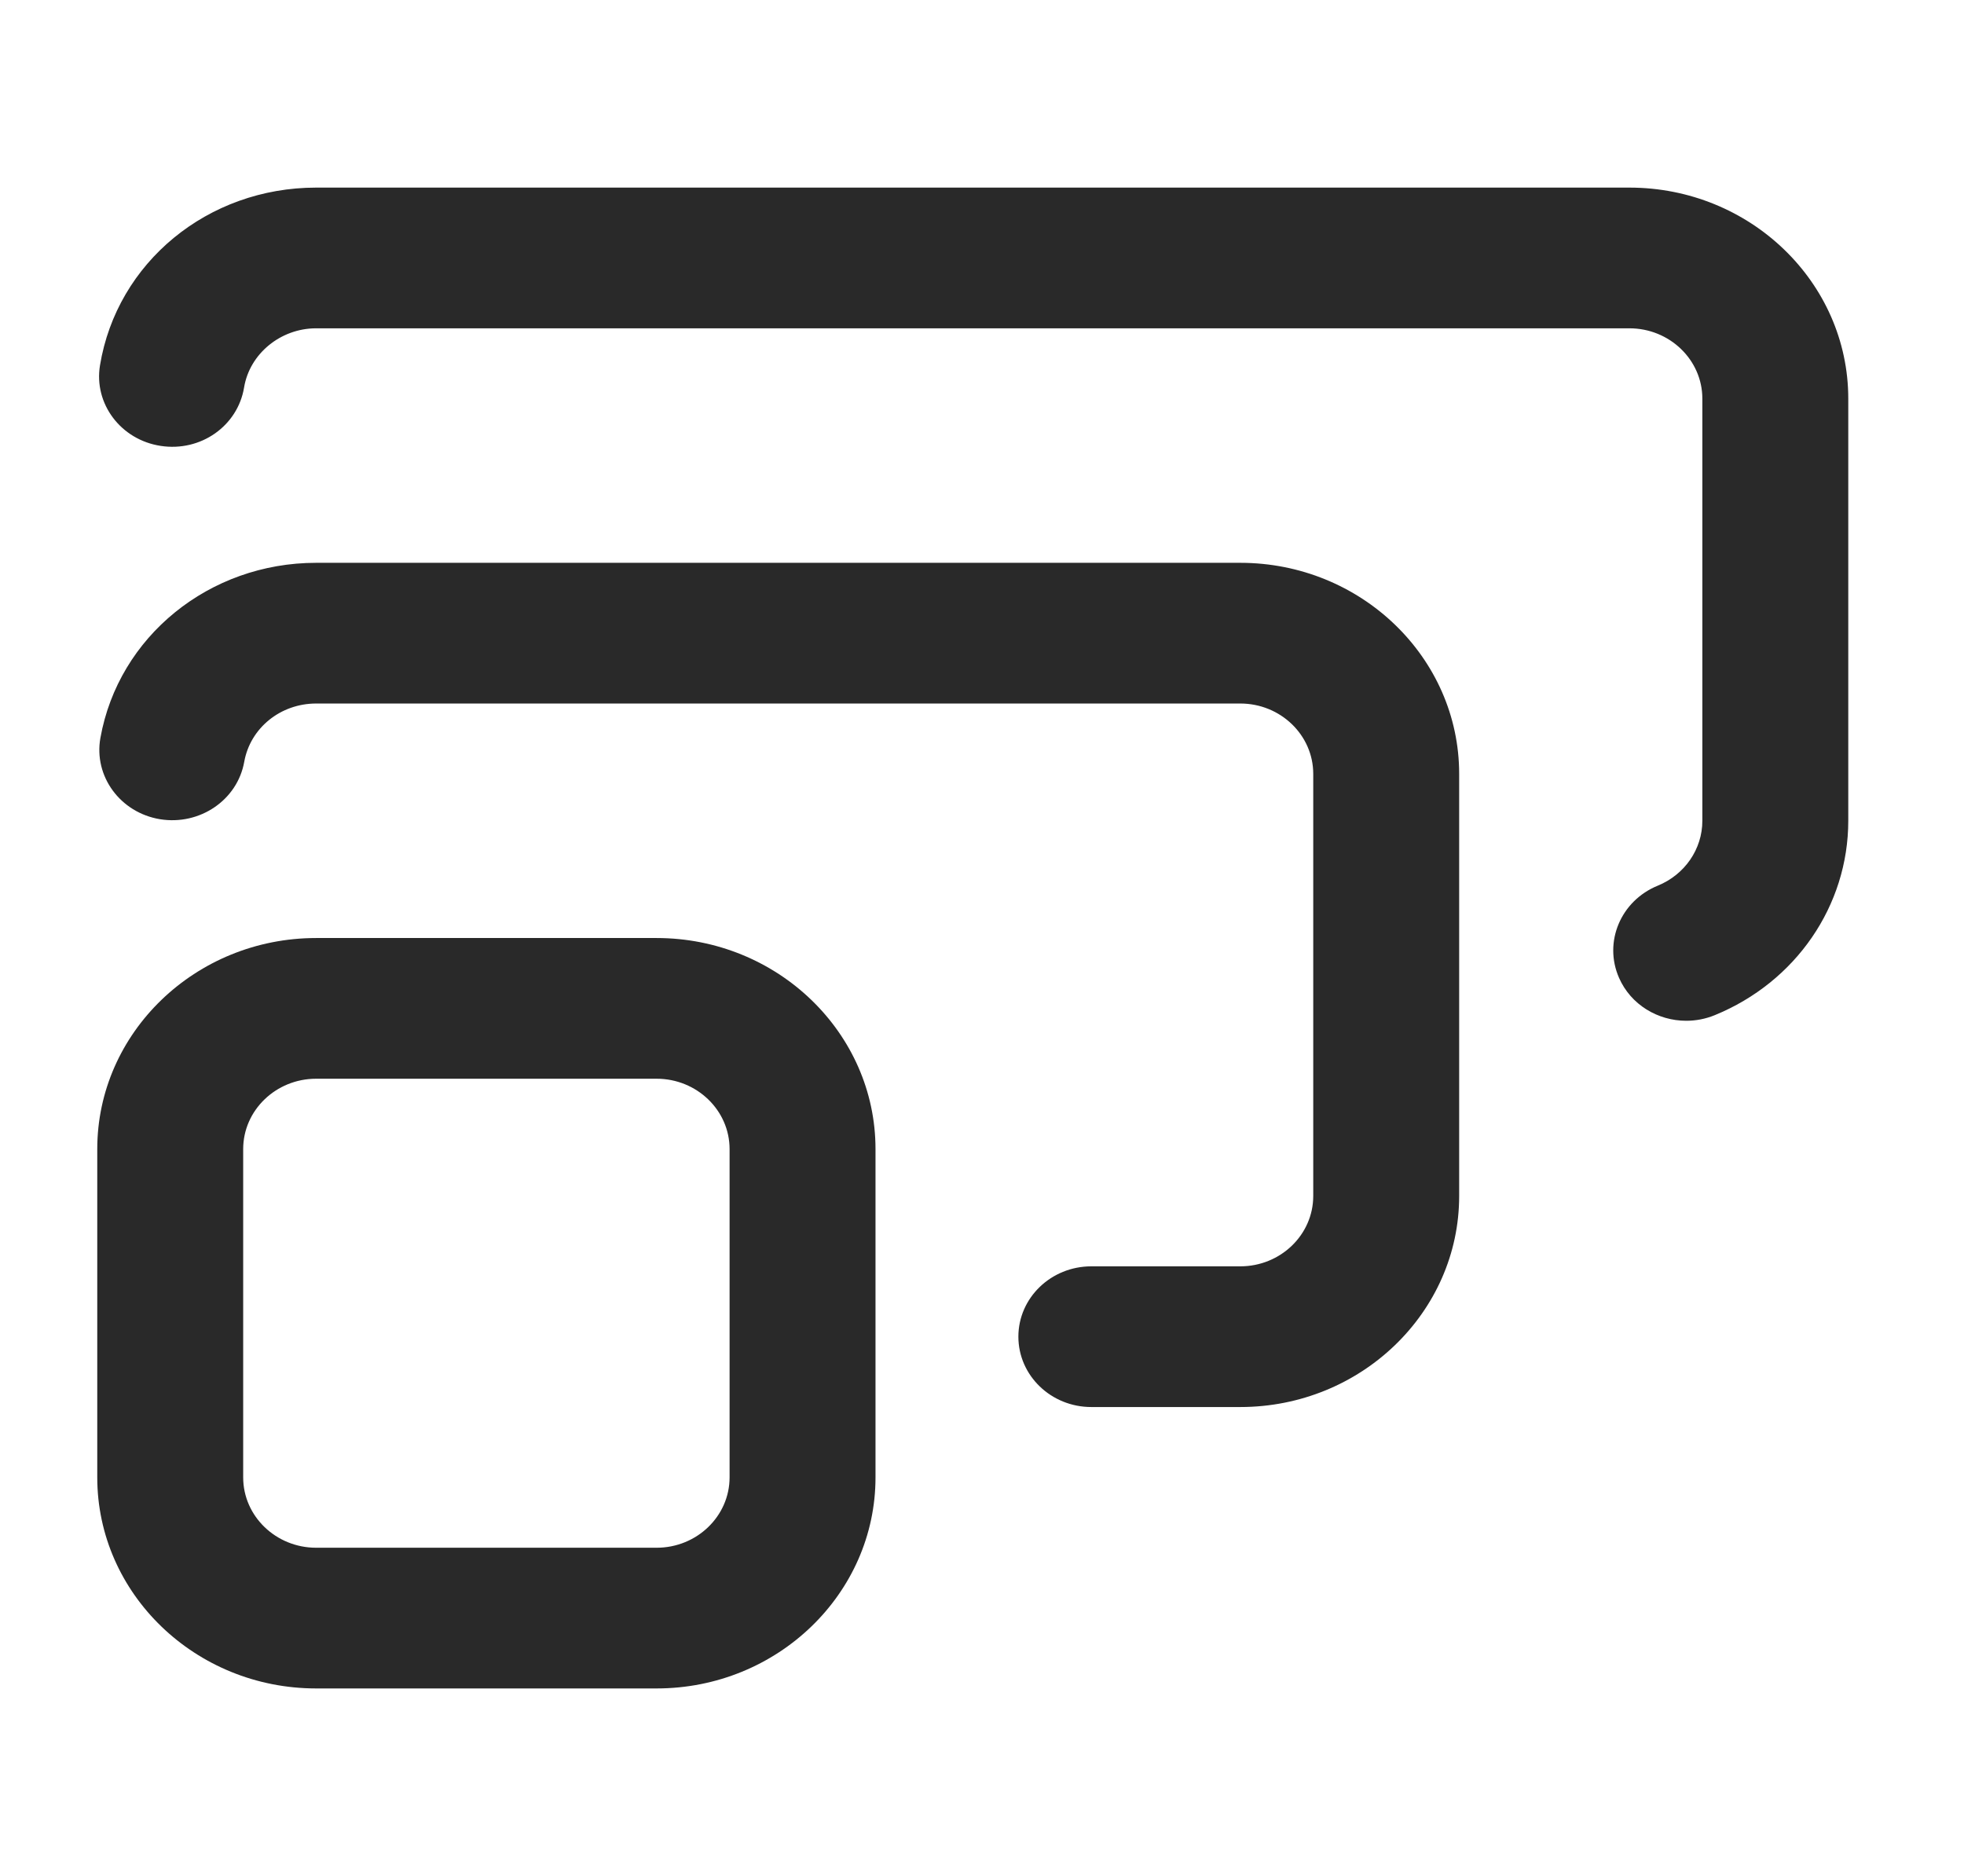
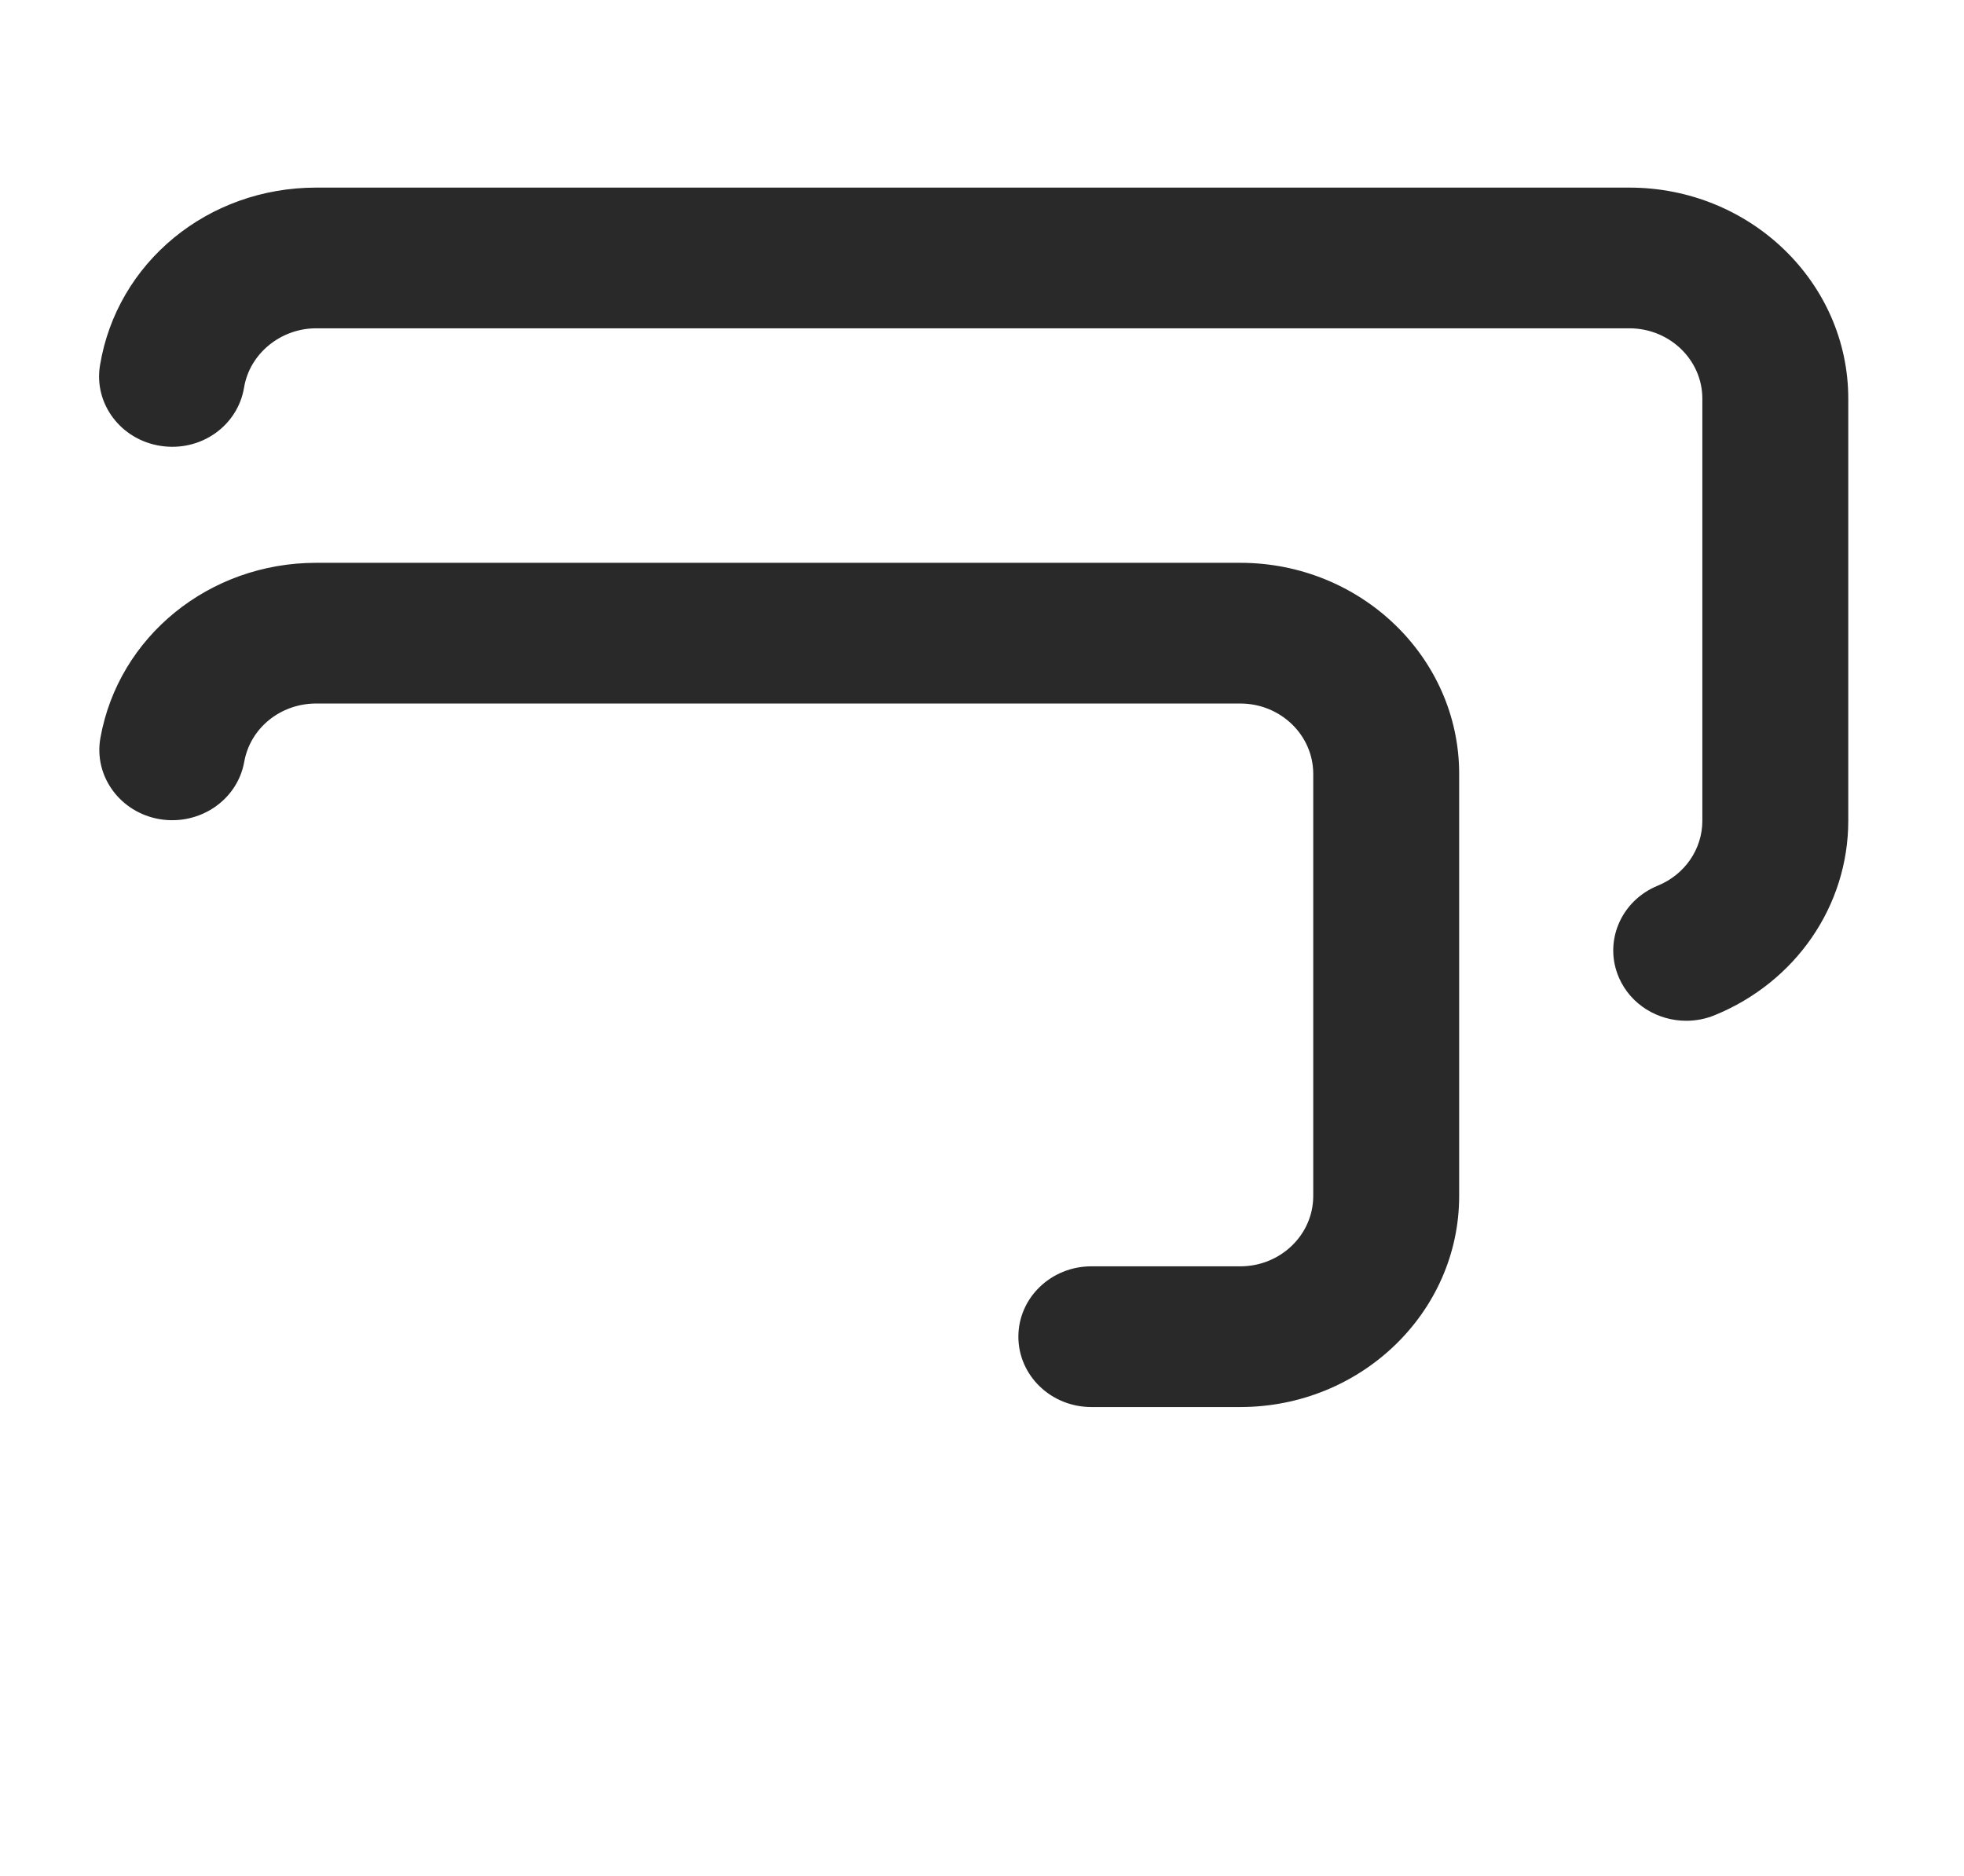
<svg xmlns="http://www.w3.org/2000/svg" width="67" height="64" viewBox="0 0 67 64" fill="none">
-   <path d="M22.4 57.6H10.785C6.668 57.6 3.318 54.37 3.318 50.4V39.2C3.318 35.23 6.668 32 10.785 32H22.4C26.517 32 29.867 35.23 29.867 39.2V50.4C29.867 54.37 26.517 57.6 22.4 57.6ZM10.785 36.8C9.413 36.8 8.296 37.877 8.296 39.2V50.4C8.296 51.723 9.413 52.8 10.785 52.8H22.4C23.772 52.8 24.889 51.723 24.889 50.4V39.2C24.889 37.877 23.772 36.8 22.4 36.8H10.785Z" fill="#292929" />
  <path d="M42.311 48H37.23C35.855 48 34.741 46.925 34.741 45.6C34.741 44.275 35.855 43.2 37.23 43.2H42.311C43.684 43.2 44.8 42.124 44.8 40.8V26.4C44.8 25.077 43.684 24 42.311 24H10.785C9.568 24 8.538 24.836 8.332 25.988C8.099 27.296 6.812 28.167 5.457 27.947C4.101 27.722 3.192 26.481 3.425 25.175C4.043 21.713 7.139 19.2 10.785 19.2H42.311C46.428 19.2 49.778 22.43 49.778 26.4V40.8C49.778 44.77 46.428 48 42.311 48Z" fill="#292929" />
  <path d="M57.525 34.823C56.554 34.823 55.634 34.275 55.232 33.359C54.696 32.139 55.287 30.731 56.553 30.214C57.476 29.836 58.074 28.967 58.074 28V13.6C58.074 12.277 56.958 11.2 55.585 11.2H10.785C9.573 11.2 8.517 12.067 8.327 13.217C8.112 14.525 6.853 15.423 5.479 15.211C4.121 15.003 3.195 13.773 3.411 12.464C3.989 8.95 7.091 6.4 10.785 6.4H55.585C59.703 6.4 63.052 9.63 63.052 13.6V28C63.052 30.898 61.263 33.502 58.494 34.633C58.178 34.762 57.849 34.823 57.525 34.823Z" fill="#292929" />
</svg>